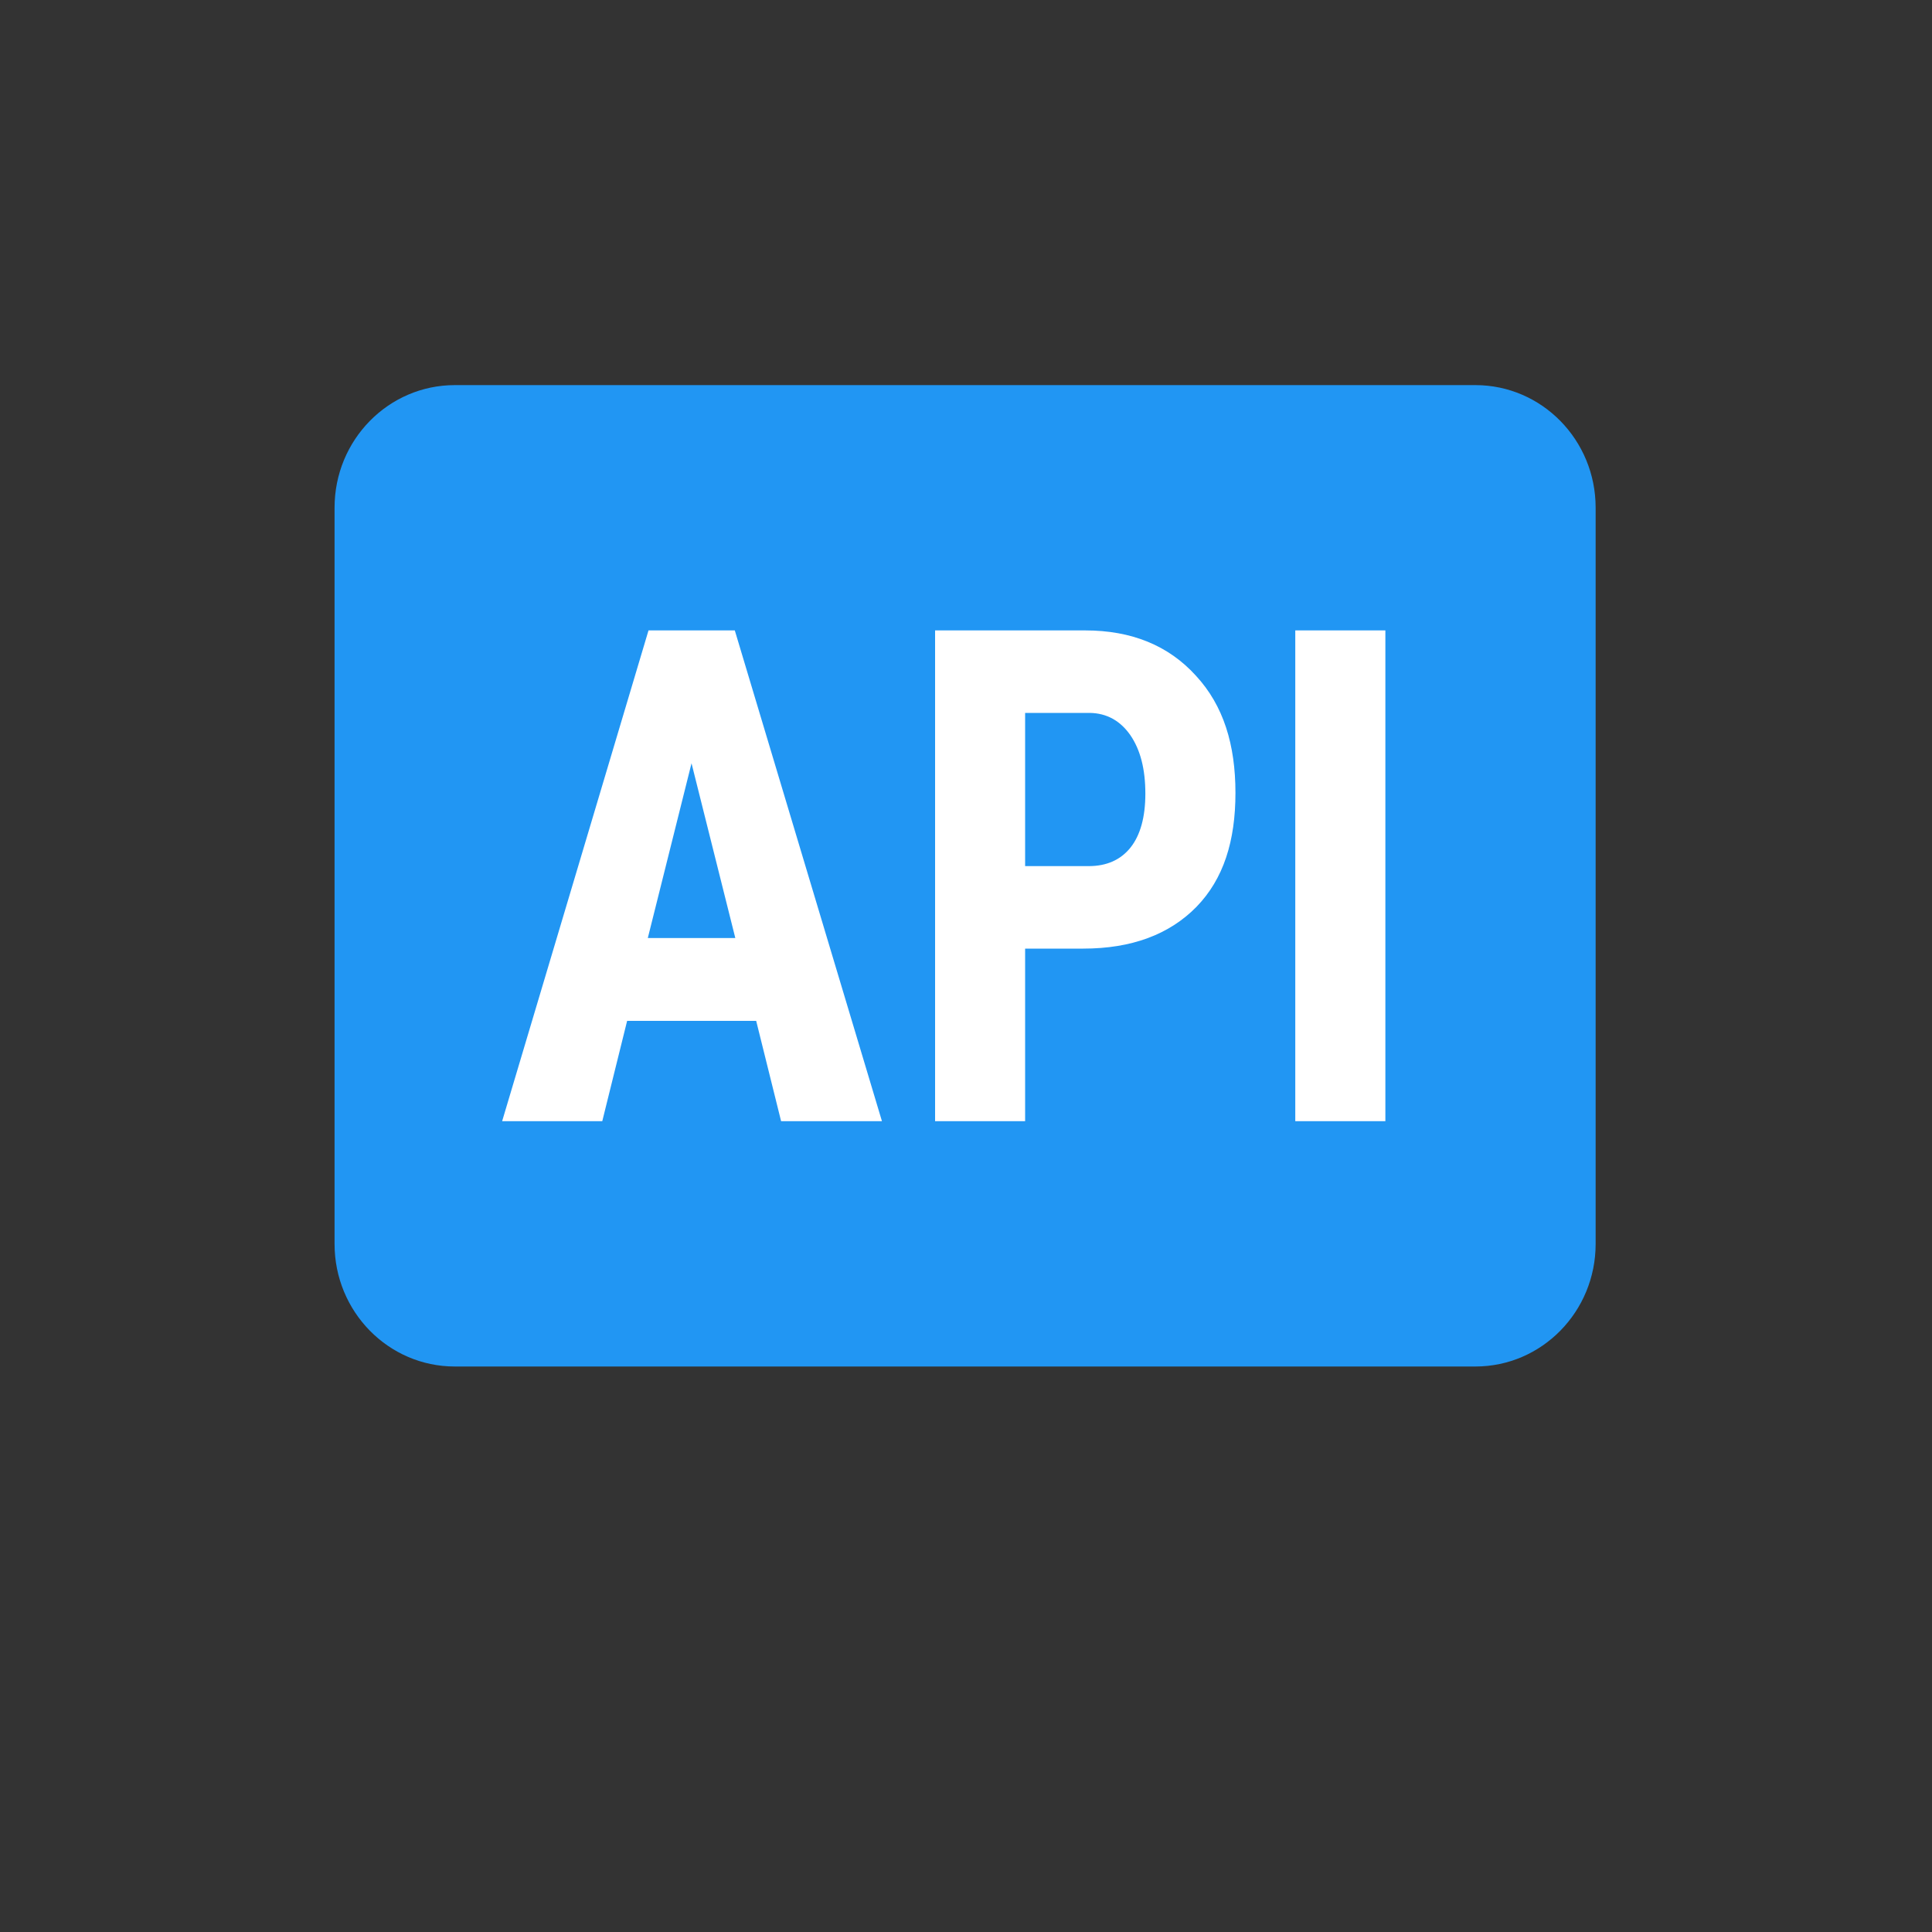
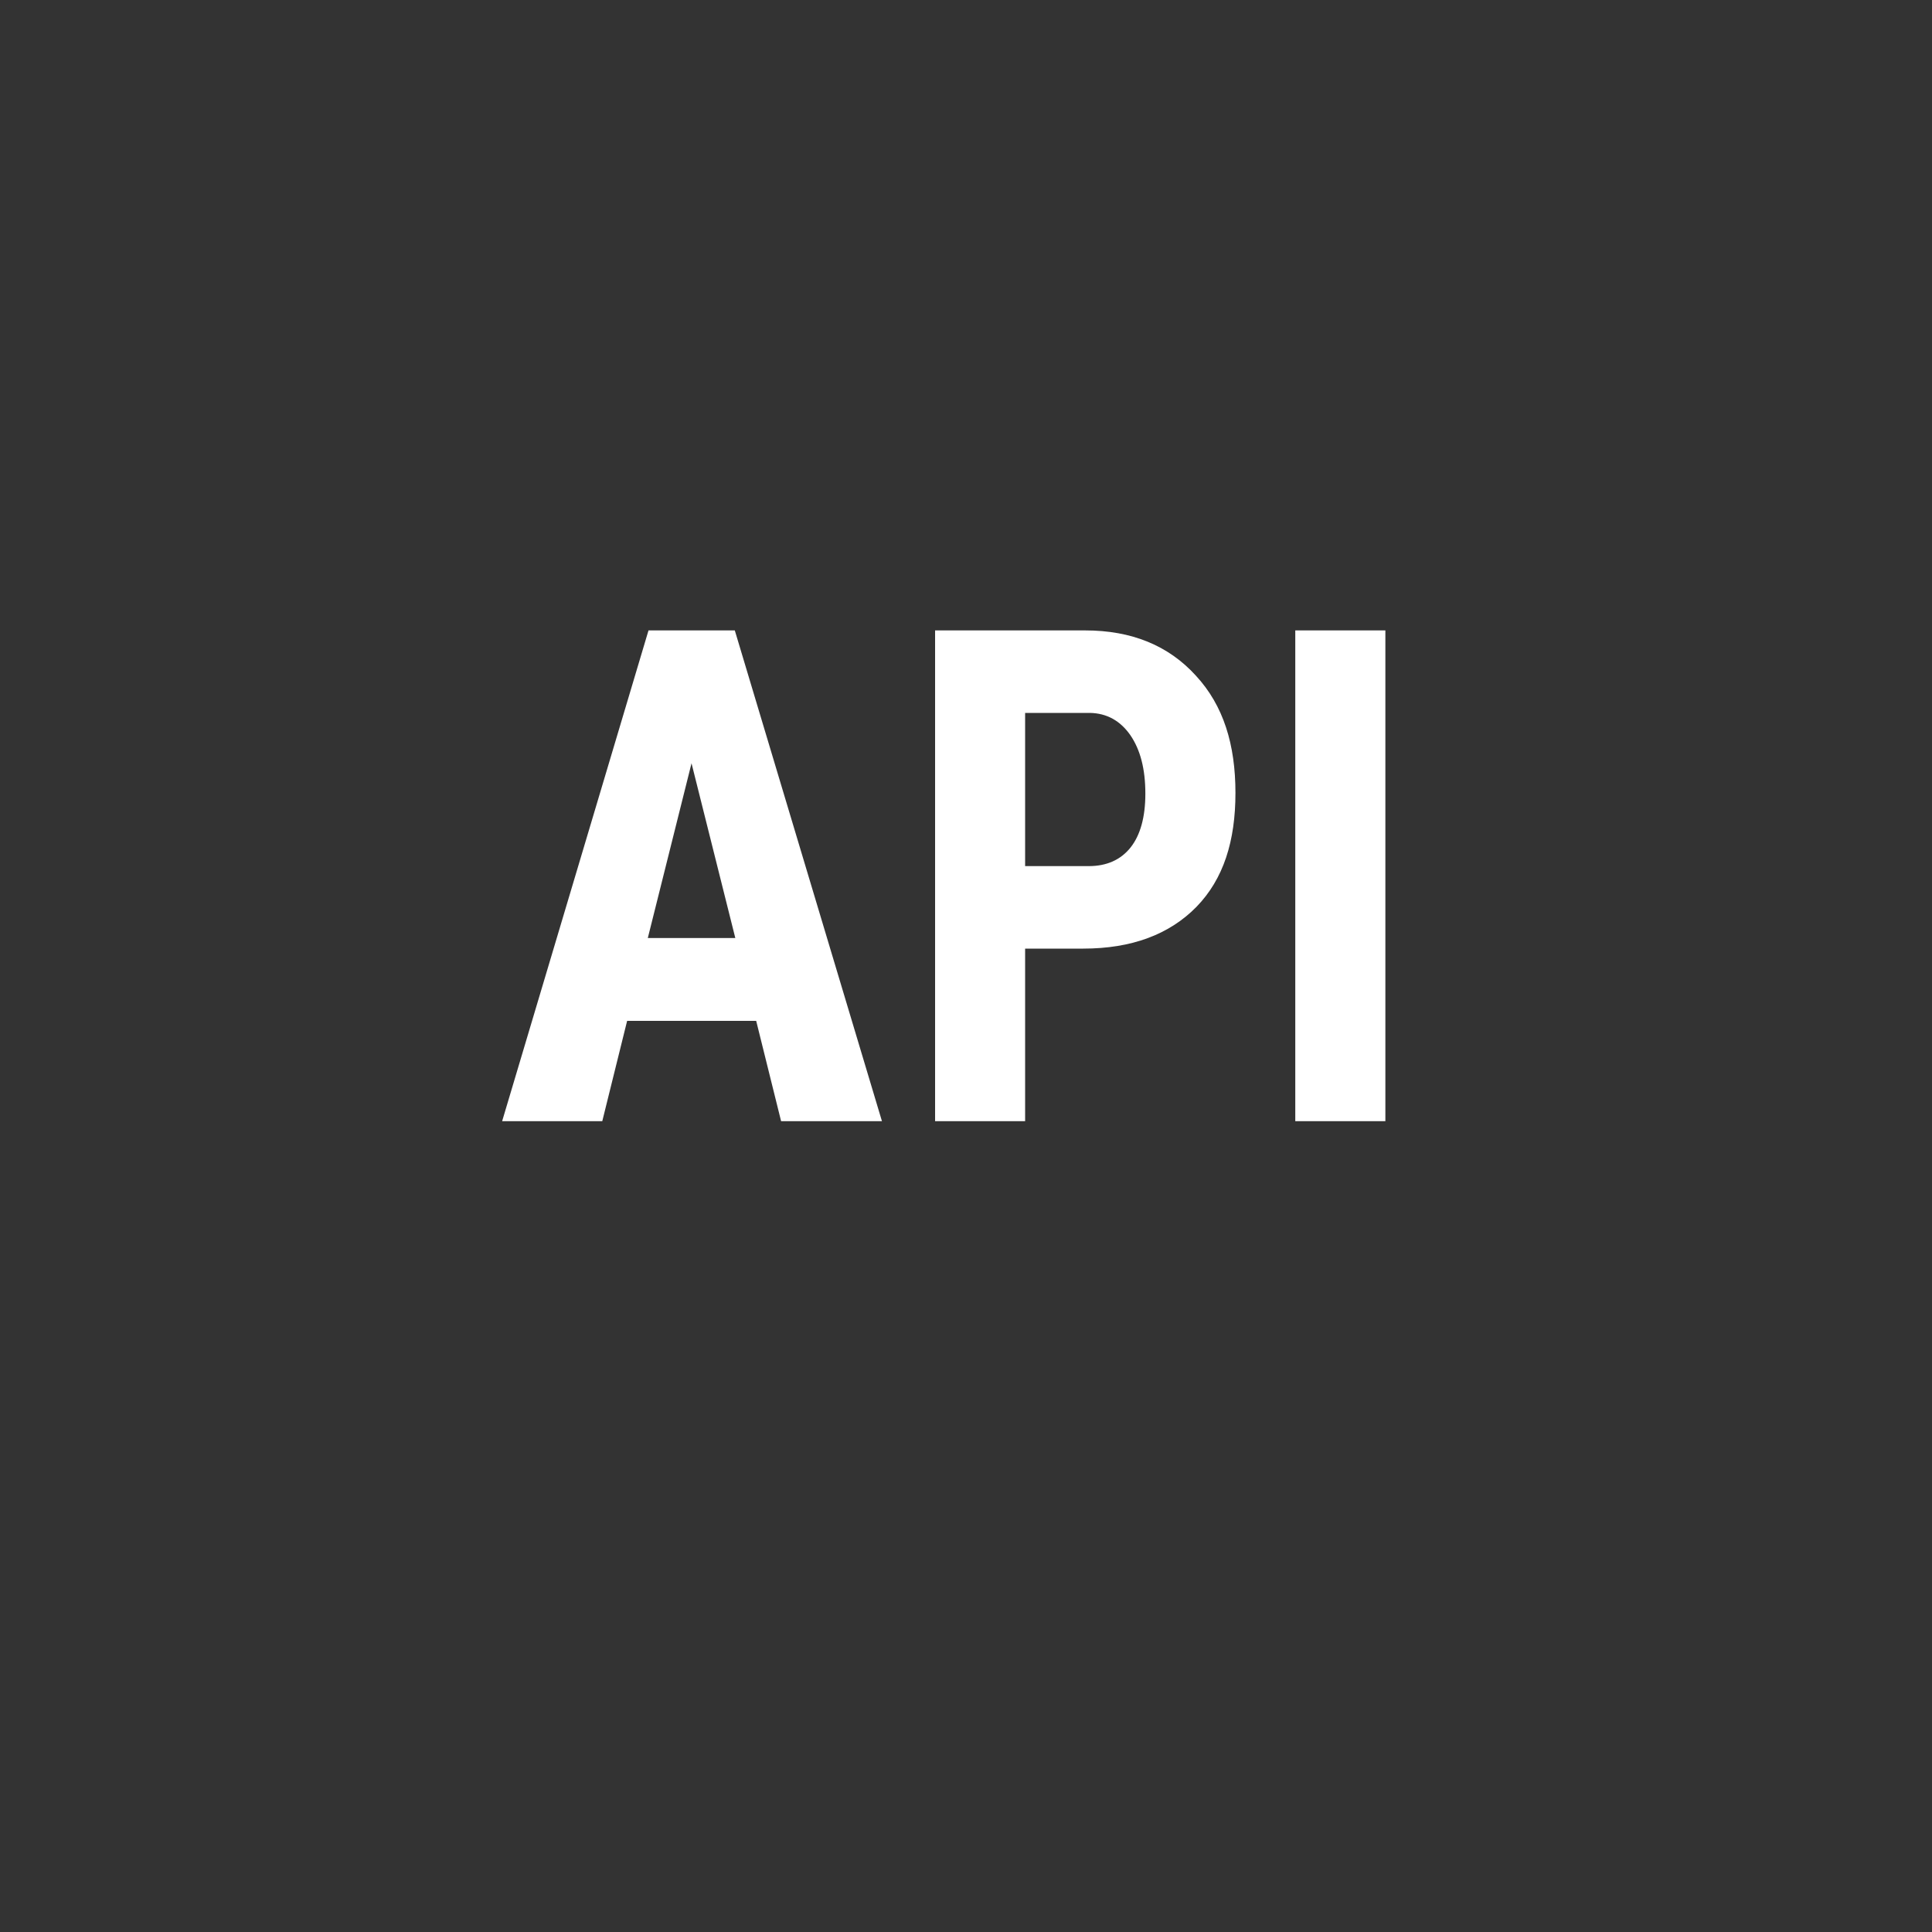
<svg xmlns="http://www.w3.org/2000/svg" width="40" zoomAndPan="magnify" viewBox="0 0 30 30" height="40" preserveAspectRatio="xMidYMid meet" version="1.0">
  <rect x="0" y="0" width="30" height="30" fill="#333333" stroke="none" />
  <defs>
    <clipPath id="2a323099a3">
-       <path d="M 5.188 5.98 L 24.785 5.98 L 24.785 21.219 L 5.188 21.219 Z M 5.188 5.98 " clip-rule="nonzero" />
-     </clipPath>
+       </clipPath>
  </defs>
  <g clip-path="url(#2a323099a3)">
    <path fill="#2196f3" d="M 7.062 5.98 L 22.91 5.98 C 23.941 5.98 24.777 6.832 24.777 7.883 L 24.777 19.316 C 24.777 20.367 23.941 21.219 22.91 21.219 L 7.062 21.219 C 6.031 21.219 5.195 20.367 5.195 19.316 L 5.195 7.883 C 5.195 6.832 6.031 5.98 7.062 5.98 " fill-opacity="1" fill-rule="nonzero" />
  </g>
  <path fill="#ffffff" d="M 11.742 15.852 L 9.738 15.852 L 9.352 17.41 L 7.797 17.41 L 10.07 9.789 L 11.41 9.789 L 13.695 17.41 L 12.129 17.41 Z M 10.059 14.566 L 11.418 14.566 L 10.738 11.852 Z M 15.918 14.73 L 15.918 17.41 L 14.52 17.41 L 14.52 9.789 L 16.852 9.789 C 17.57 9.789 18.145 10.023 18.57 10.492 C 19 10.957 19.184 11.566 19.184 12.312 C 19.184 13.059 19 13.648 18.578 14.082 C 18.156 14.512 17.57 14.73 16.82 14.73 Z M 15.918 13.449 L 16.906 13.449 C 17.184 13.449 17.402 13.352 17.555 13.16 C 17.707 12.969 17.785 12.688 17.785 12.324 C 17.785 11.941 17.707 11.641 17.551 11.414 C 17.395 11.191 17.184 11.074 16.922 11.07 L 15.918 11.07 Z M 21.512 17.41 L 20.113 17.41 L 20.113 9.789 L 21.512 9.789 Z M 21.512 17.41 " fill-opacity="1" fill-rule="nonzero" />
</svg>